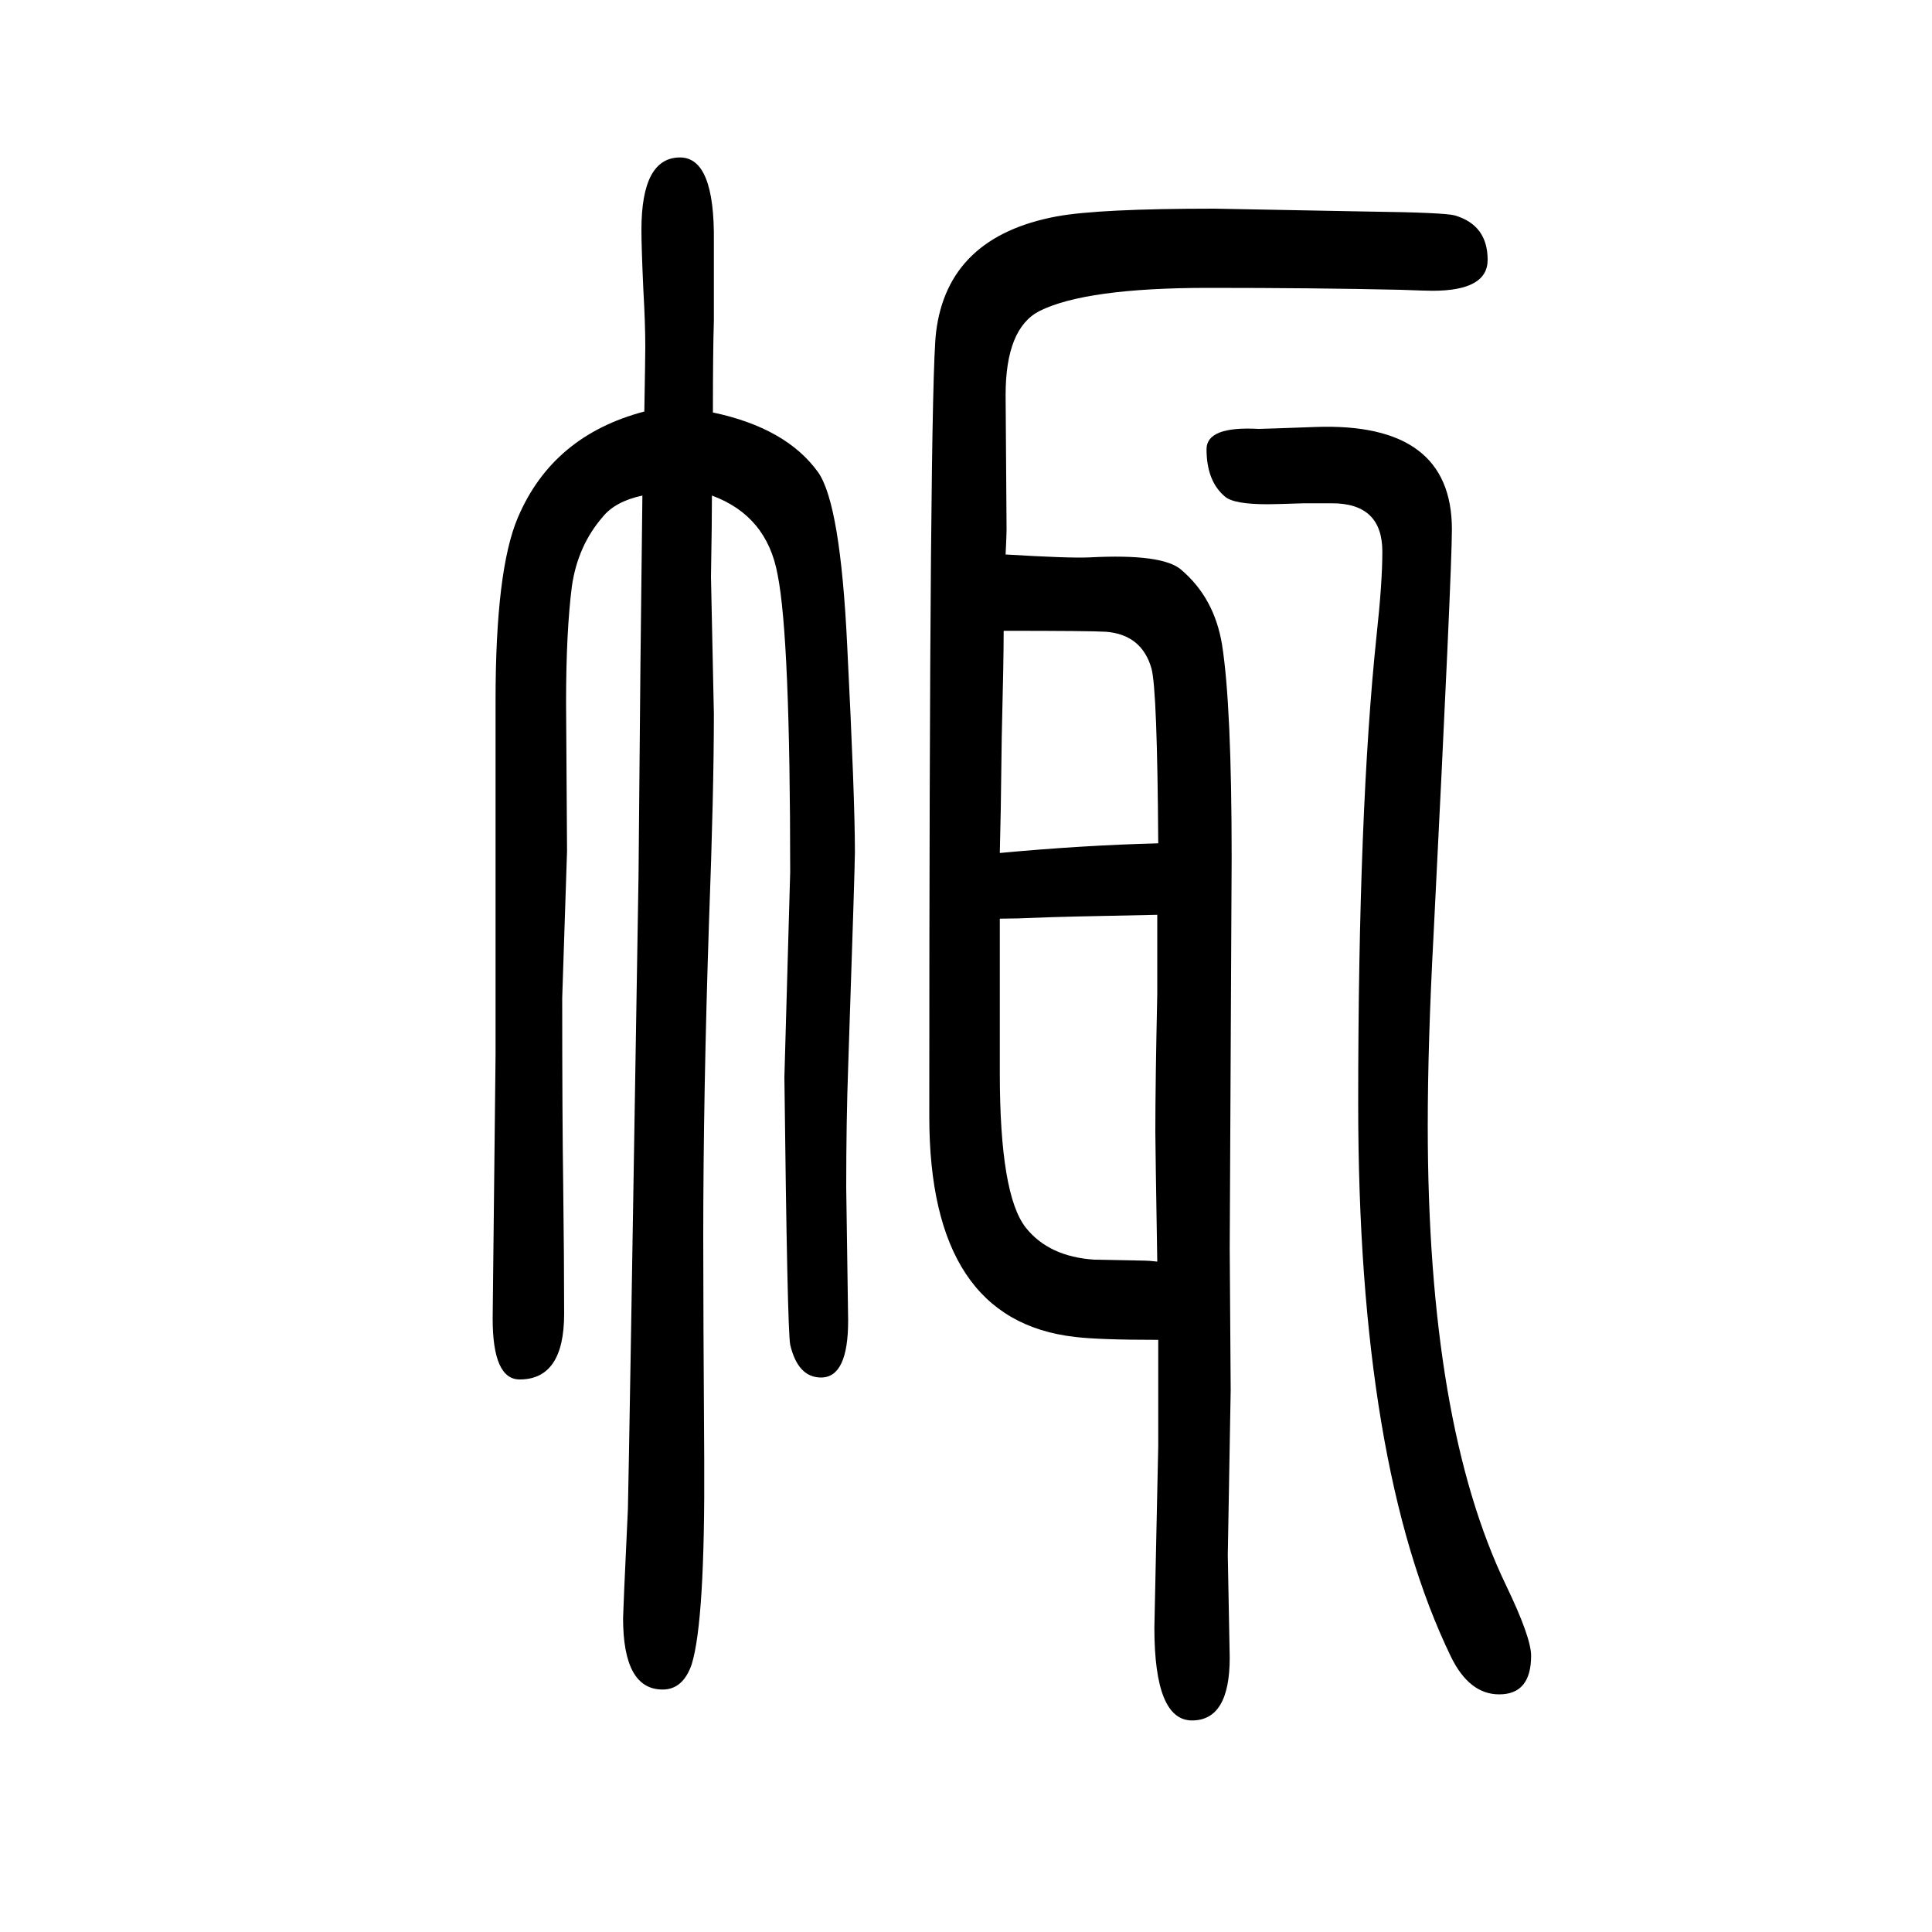
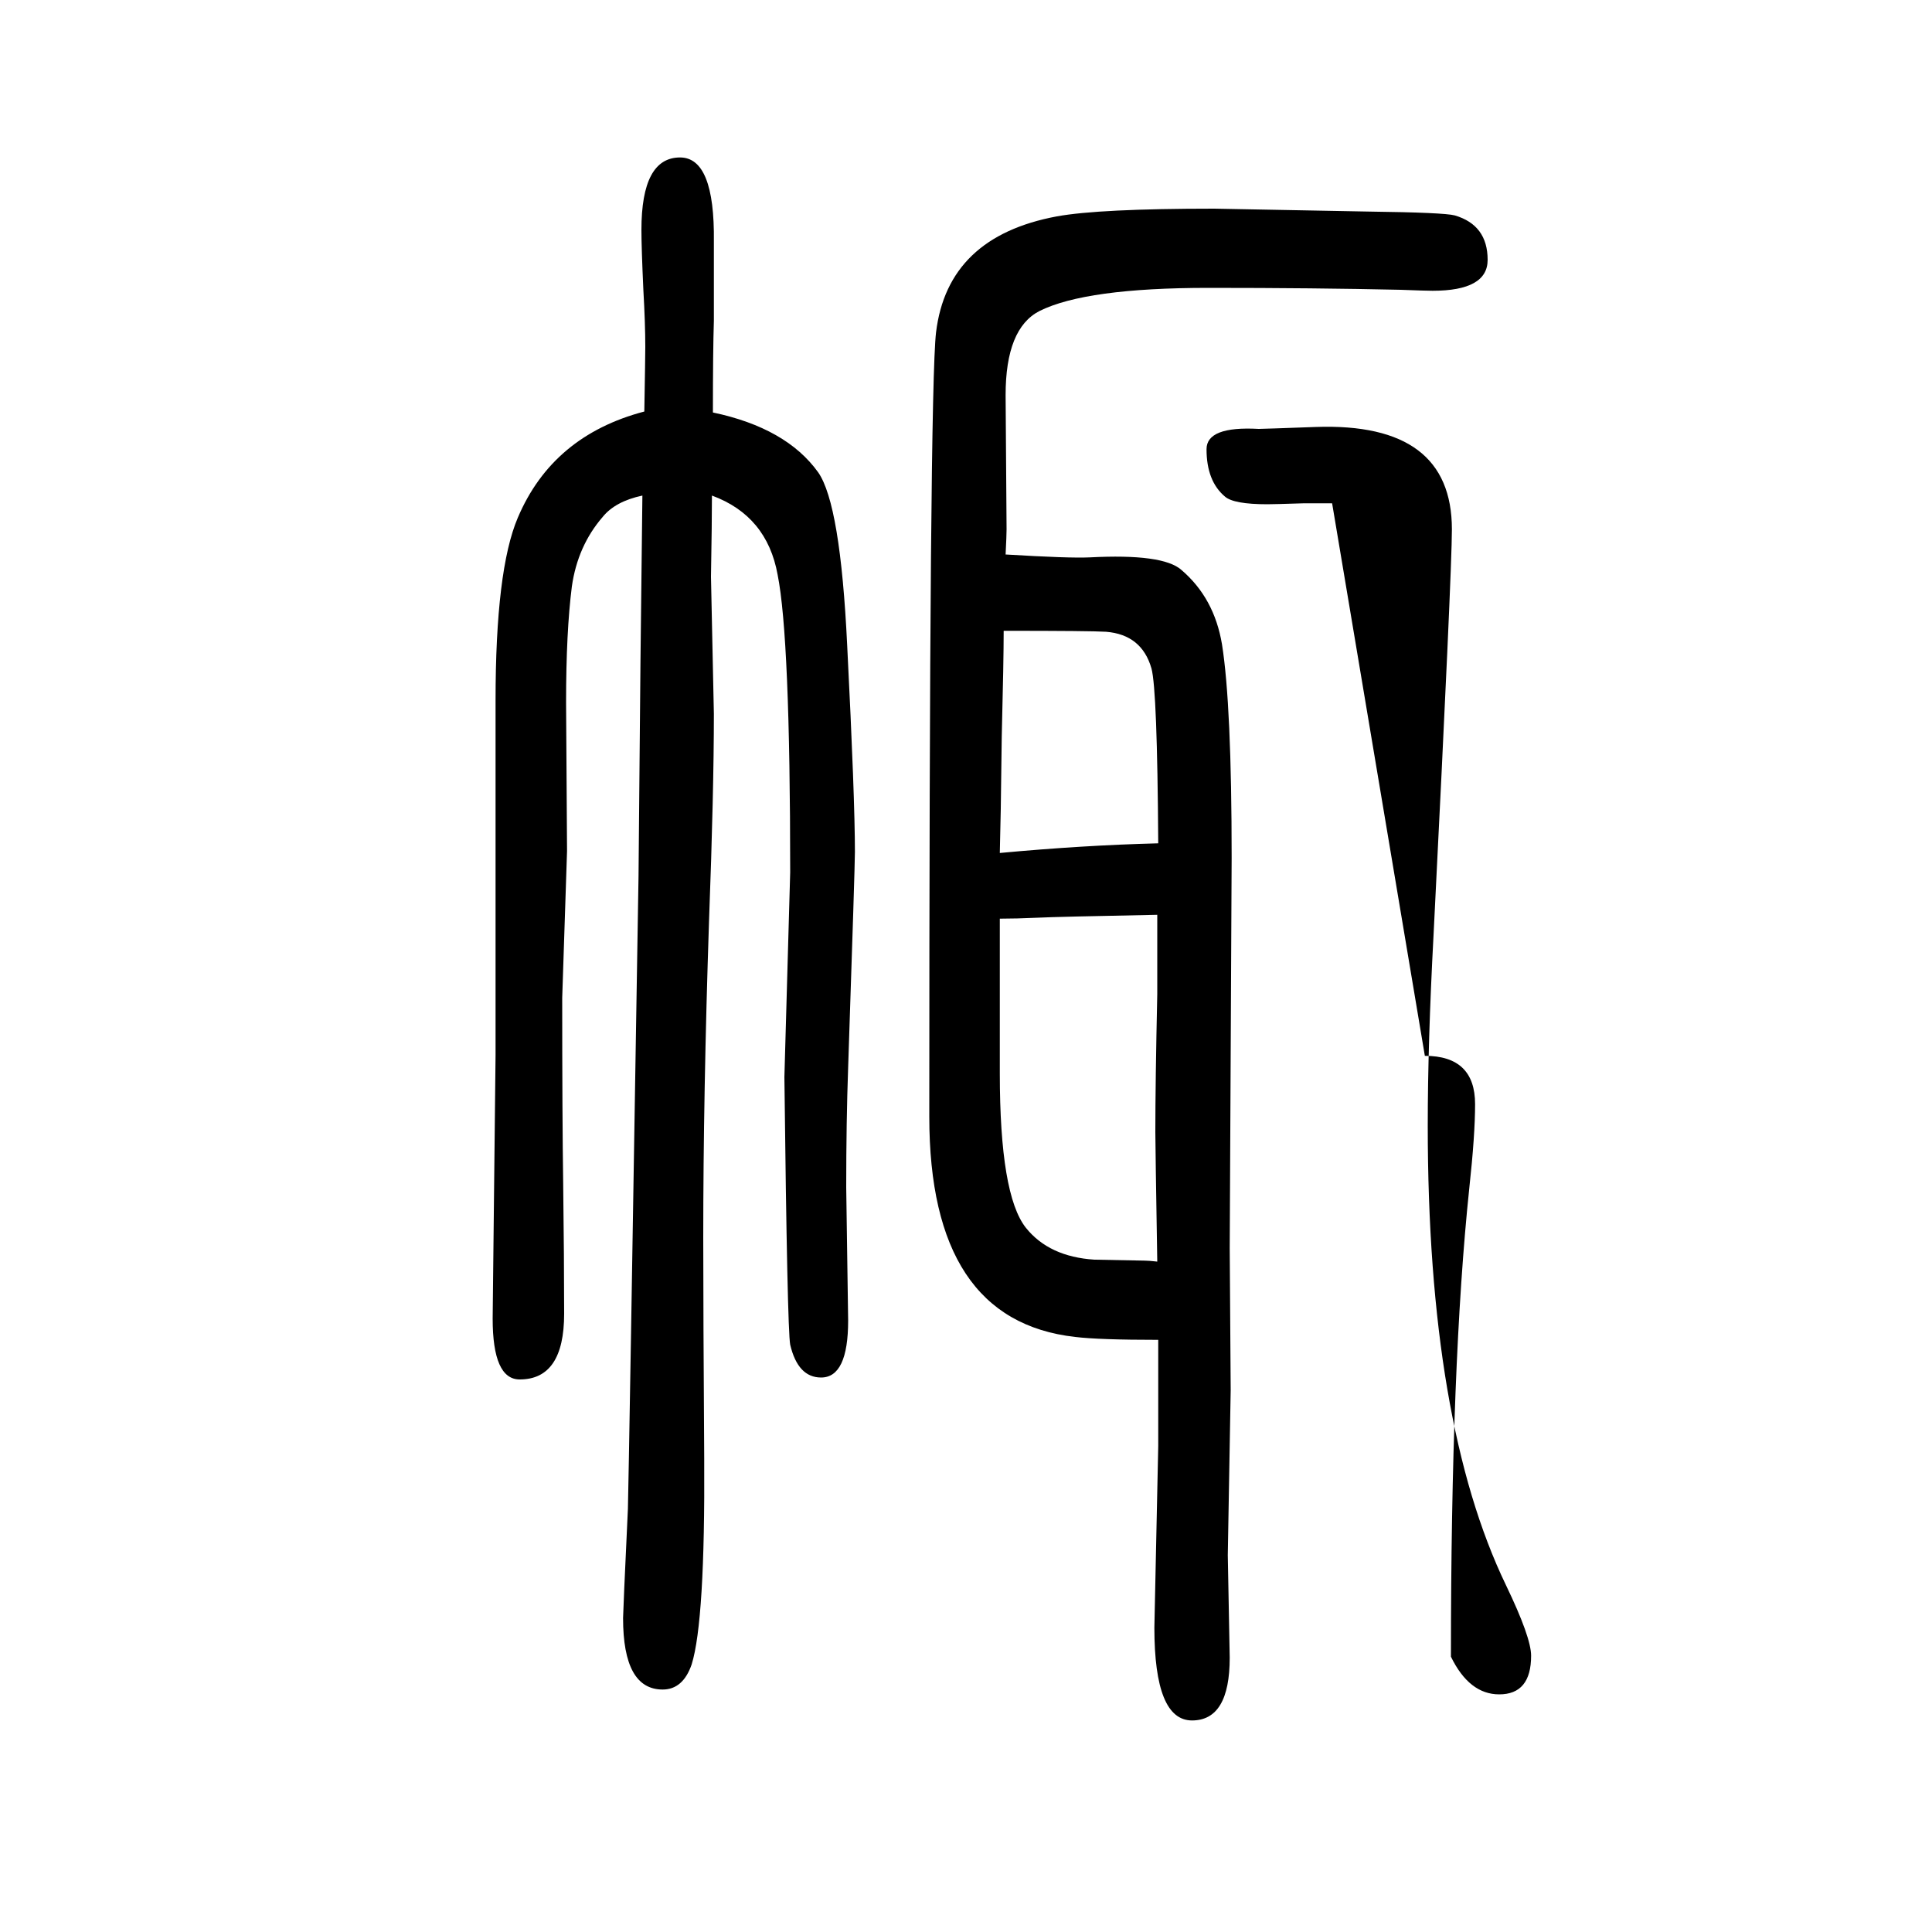
<svg xmlns="http://www.w3.org/2000/svg" height="100" width="100" version="1.1">
-   <path d="M737 1137q0 -27 -1 -84l3 -142q0 -80 -5 -214q-6 -180 -6 -328q0 -76 1 -229q1 -168 -13 -213q-9 -26 -30 -26q-41 0 -41 74q0 6 5 113q1 36 11 655l2 221l2 173q-28 -6 -41 -22q-26 -30 -32 -72q-6 -47 -6 -120l1 -154l-5 -152q0 -124 1 -192q1 -79 1 -135 q0 -68 -46 -68q-28 0 -28 63l3 273v367q0 135 23 189q36 85 131 110q1 57 1 67q0 24 -2 59q-2 44 -2 62q0 75 40 75q36 0 35 -87v-82q-1 -31 -1 -95q76 -16 109 -62q23 -33 30 -179q8 -158 8 -214q0 -15 -7 -223q-2 -56 -2 -124l2 -138q0 -59 -28 -59q-24 0 -32 34 q-3 16 -6 277l6 212q0 243 -13 308q-11 61 -68 82zM1199 263q-61 0 -86 3q-151 17 -151 228q0 753 7 812q12 99 125 120q44 8 163 8l159 -3q79 -1 90 -4q34 -10 34 -46q0 -32 -57 -32q-7 0 -33 1q-89 2 -199 2q-127 0 -175 -24q-35 -18 -35 -87l1 -139q0 -6 -1 -26 q66 -4 87 -3q76 4 95 -13q34 -29 42 -77q10 -63 10 -221l-2 -404l1 -147l-3 -171l2 -106q0 -65 -39 -65t-39 96l4 188v34v76zM1199 777q-1 159 -7 181q-10 35 -47 38q-16 1 -106 1q0 -31 -2 -110l-1 -74l-1 -46q86 8 164 10zM1198 703q-104 -2 -124 -3q-22 -1 -39 -1v-75 v-85q0 -126 27 -160q24 -30 71 -33q3 0 52 -1q4 0 13 -1q-2 122 -2 134q0 51 2 143v82zM1379 1129h-29q-31 -1 -38 -1q-35 0 -44 8q-19 16 -19 49q0 24 54 21q4 0 59 2q141 5 141 -106q0 -43 -19 -420q-6 -112 -6 -197q0 -308 81 -476q26 -54 26 -73q0 -40 -33 -40 q-31 0 -50 39q-96 198 -96 572q0 304 19 485q6 55 6 87q0 50 -52 50z" style="" transform="scale(0.05 -0.05) translate(0 -1650)" />
+   <path d="M737 1137q0 -27 -1 -84l3 -142q0 -80 -5 -214q-6 -180 -6 -328q0 -76 1 -229q1 -168 -13 -213q-9 -26 -30 -26q-41 0 -41 74q0 6 5 113q1 36 11 655l2 221l2 173q-28 -6 -41 -22q-26 -30 -32 -72q-6 -47 -6 -120l1 -154l-5 -152q0 -124 1 -192q1 -79 1 -135 q0 -68 -46 -68q-28 0 -28 63l3 273v367q0 135 23 189q36 85 131 110q1 57 1 67q0 24 -2 59q-2 44 -2 62q0 75 40 75q36 0 35 -87v-82q-1 -31 -1 -95q76 -16 109 -62q23 -33 30 -179q8 -158 8 -214q0 -15 -7 -223q-2 -56 -2 -124l2 -138q0 -59 -28 -59q-24 0 -32 34 q-3 16 -6 277l6 212q0 243 -13 308q-11 61 -68 82zM1199 263q-61 0 -86 3q-151 17 -151 228q0 753 7 812q12 99 125 120q44 8 163 8l159 -3q79 -1 90 -4q34 -10 34 -46q0 -32 -57 -32q-7 0 -33 1q-89 2 -199 2q-127 0 -175 -24q-35 -18 -35 -87l1 -139q0 -6 -1 -26 q66 -4 87 -3q76 4 95 -13q34 -29 42 -77q10 -63 10 -221l-2 -404l1 -147l-3 -171l2 -106q0 -65 -39 -65t-39 96l4 188v34v76zM1199 777q-1 159 -7 181q-10 35 -47 38q-16 1 -106 1q0 -31 -2 -110l-1 -74l-1 -46q86 8 164 10zM1198 703q-104 -2 -124 -3q-22 -1 -39 -1v-75 v-85q0 -126 27 -160q24 -30 71 -33q3 0 52 -1q4 0 13 -1q-2 122 -2 134q0 51 2 143v82zM1379 1129h-29q-31 -1 -38 -1q-35 0 -44 8q-19 16 -19 49q0 24 54 21q4 0 59 2q141 5 141 -106q0 -43 -19 -420q-6 -112 -6 -197q0 -308 81 -476q26 -54 26 -73q0 -40 -33 -40 q-31 0 -50 39q0 304 19 485q6 55 6 87q0 50 -52 50z" style="" transform="scale(0.05 -0.05) translate(0 -1650)" />
</svg>